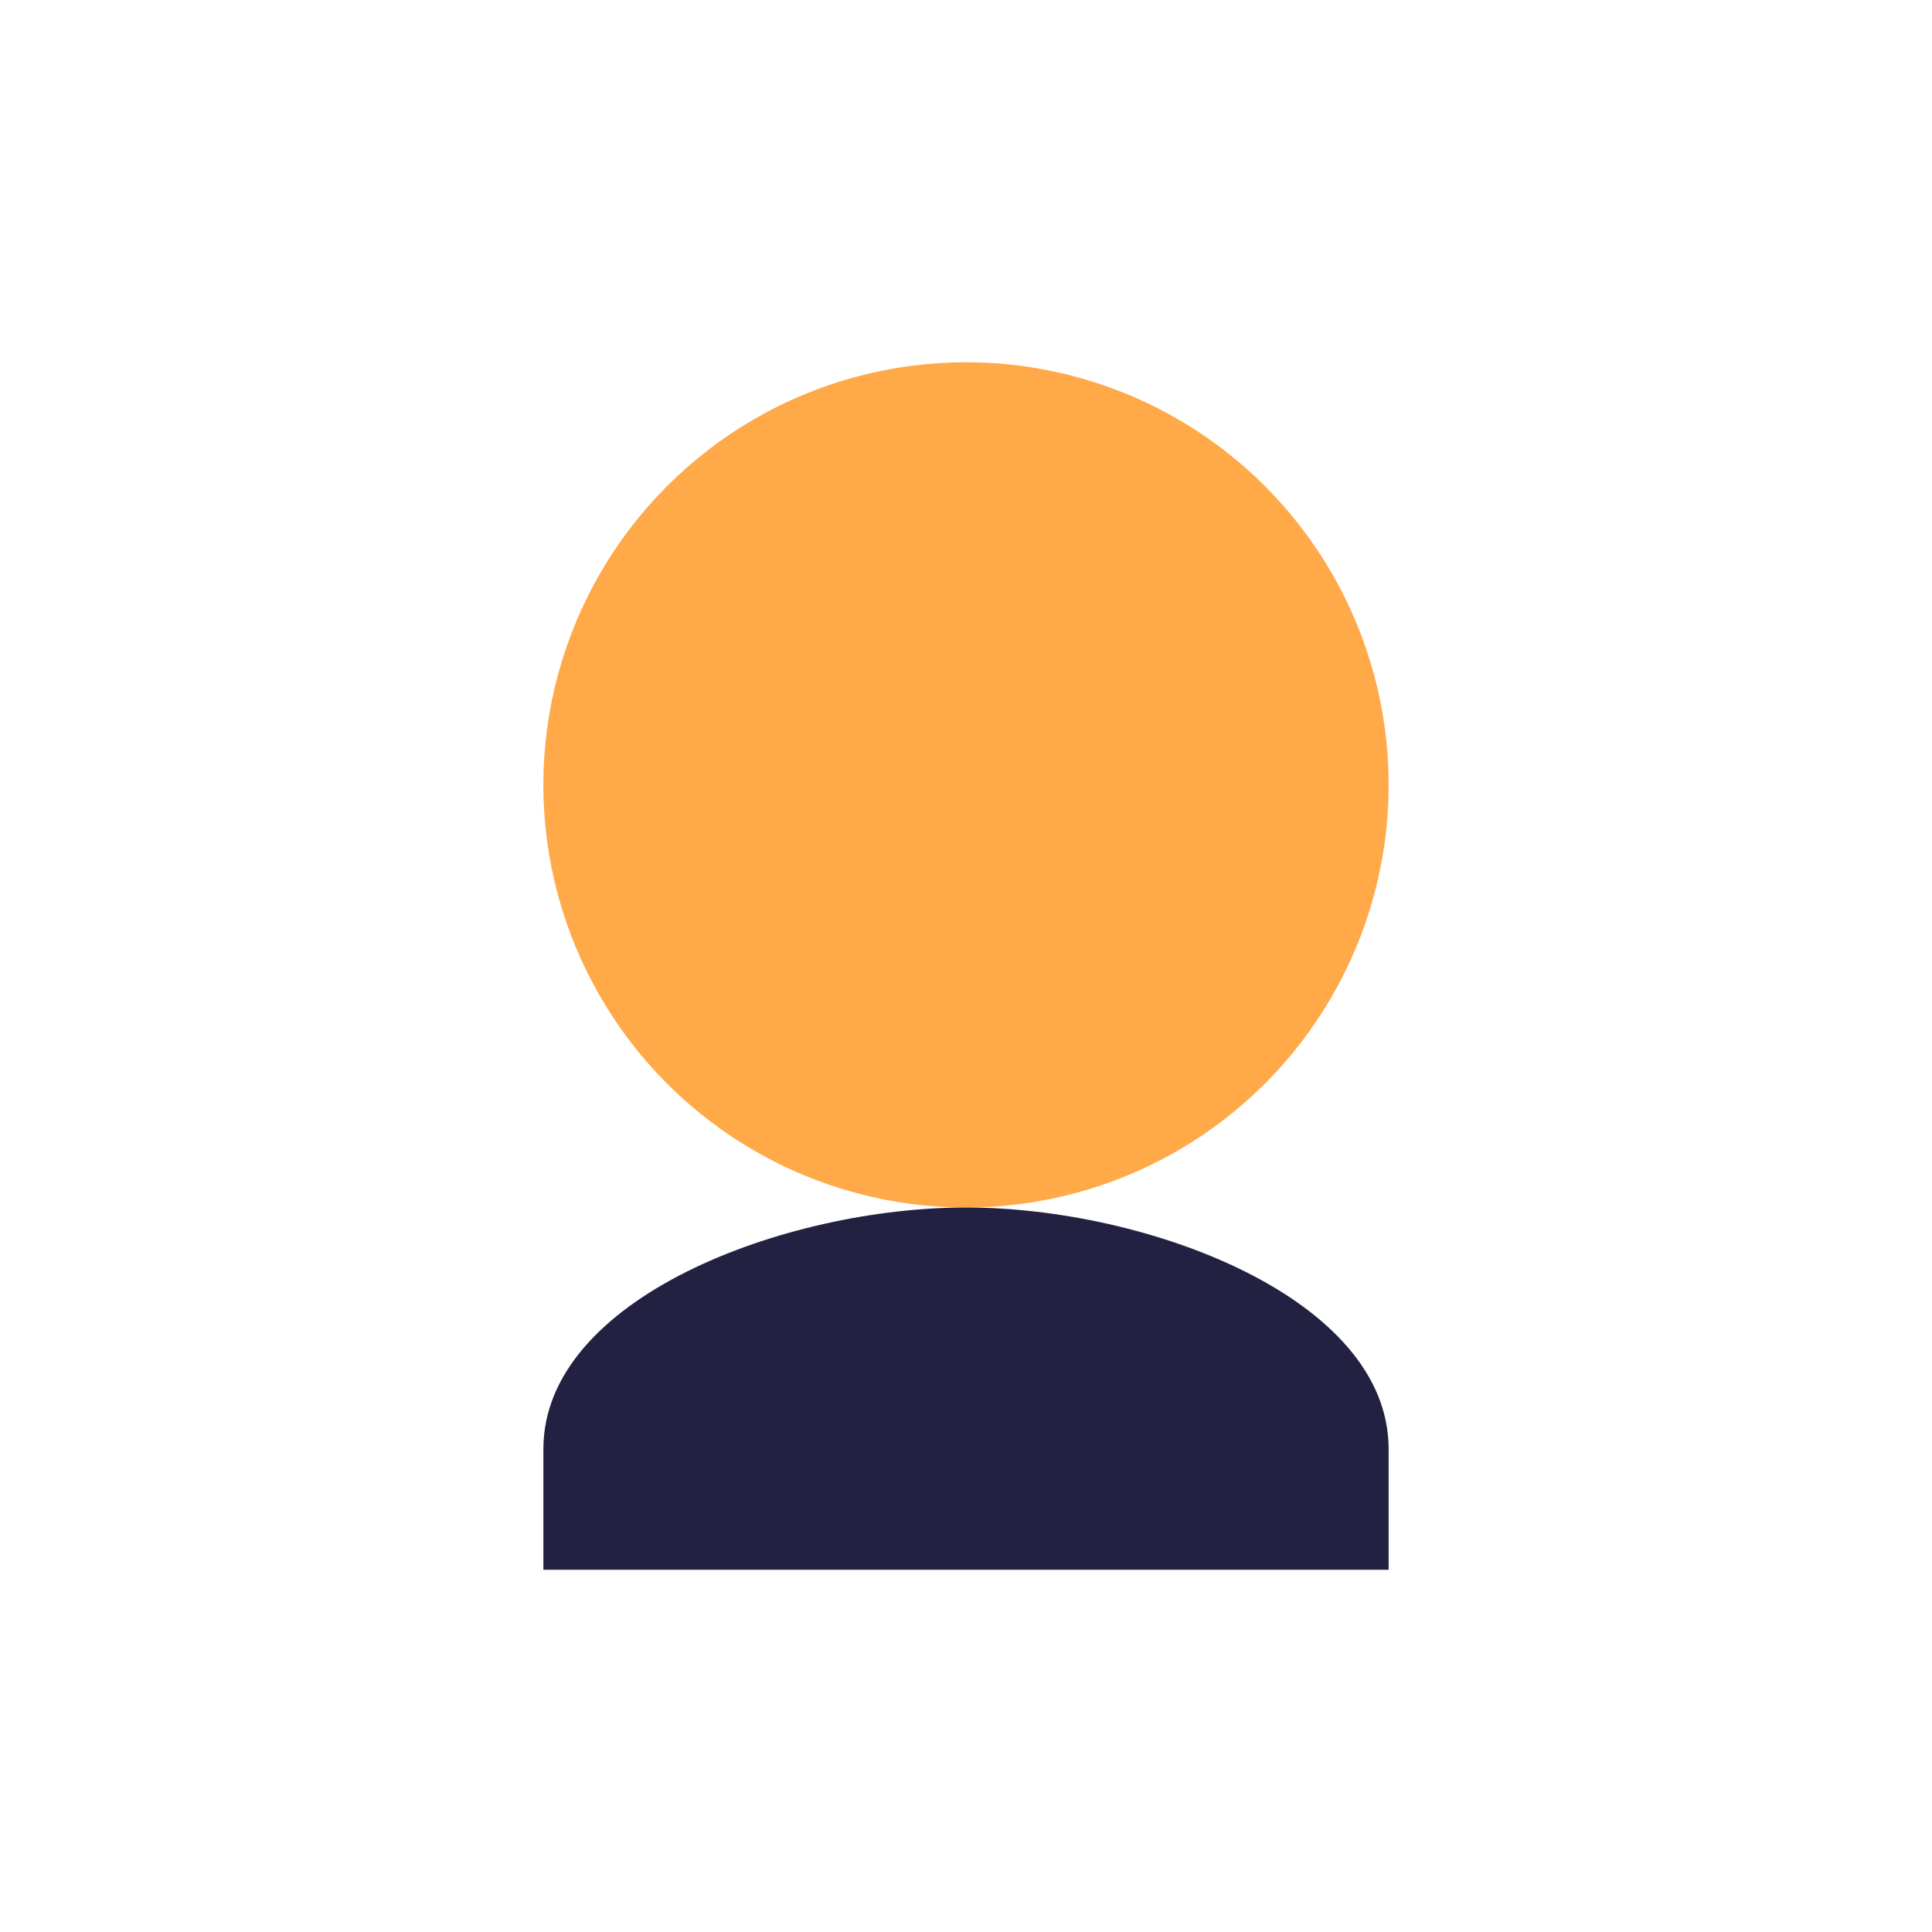
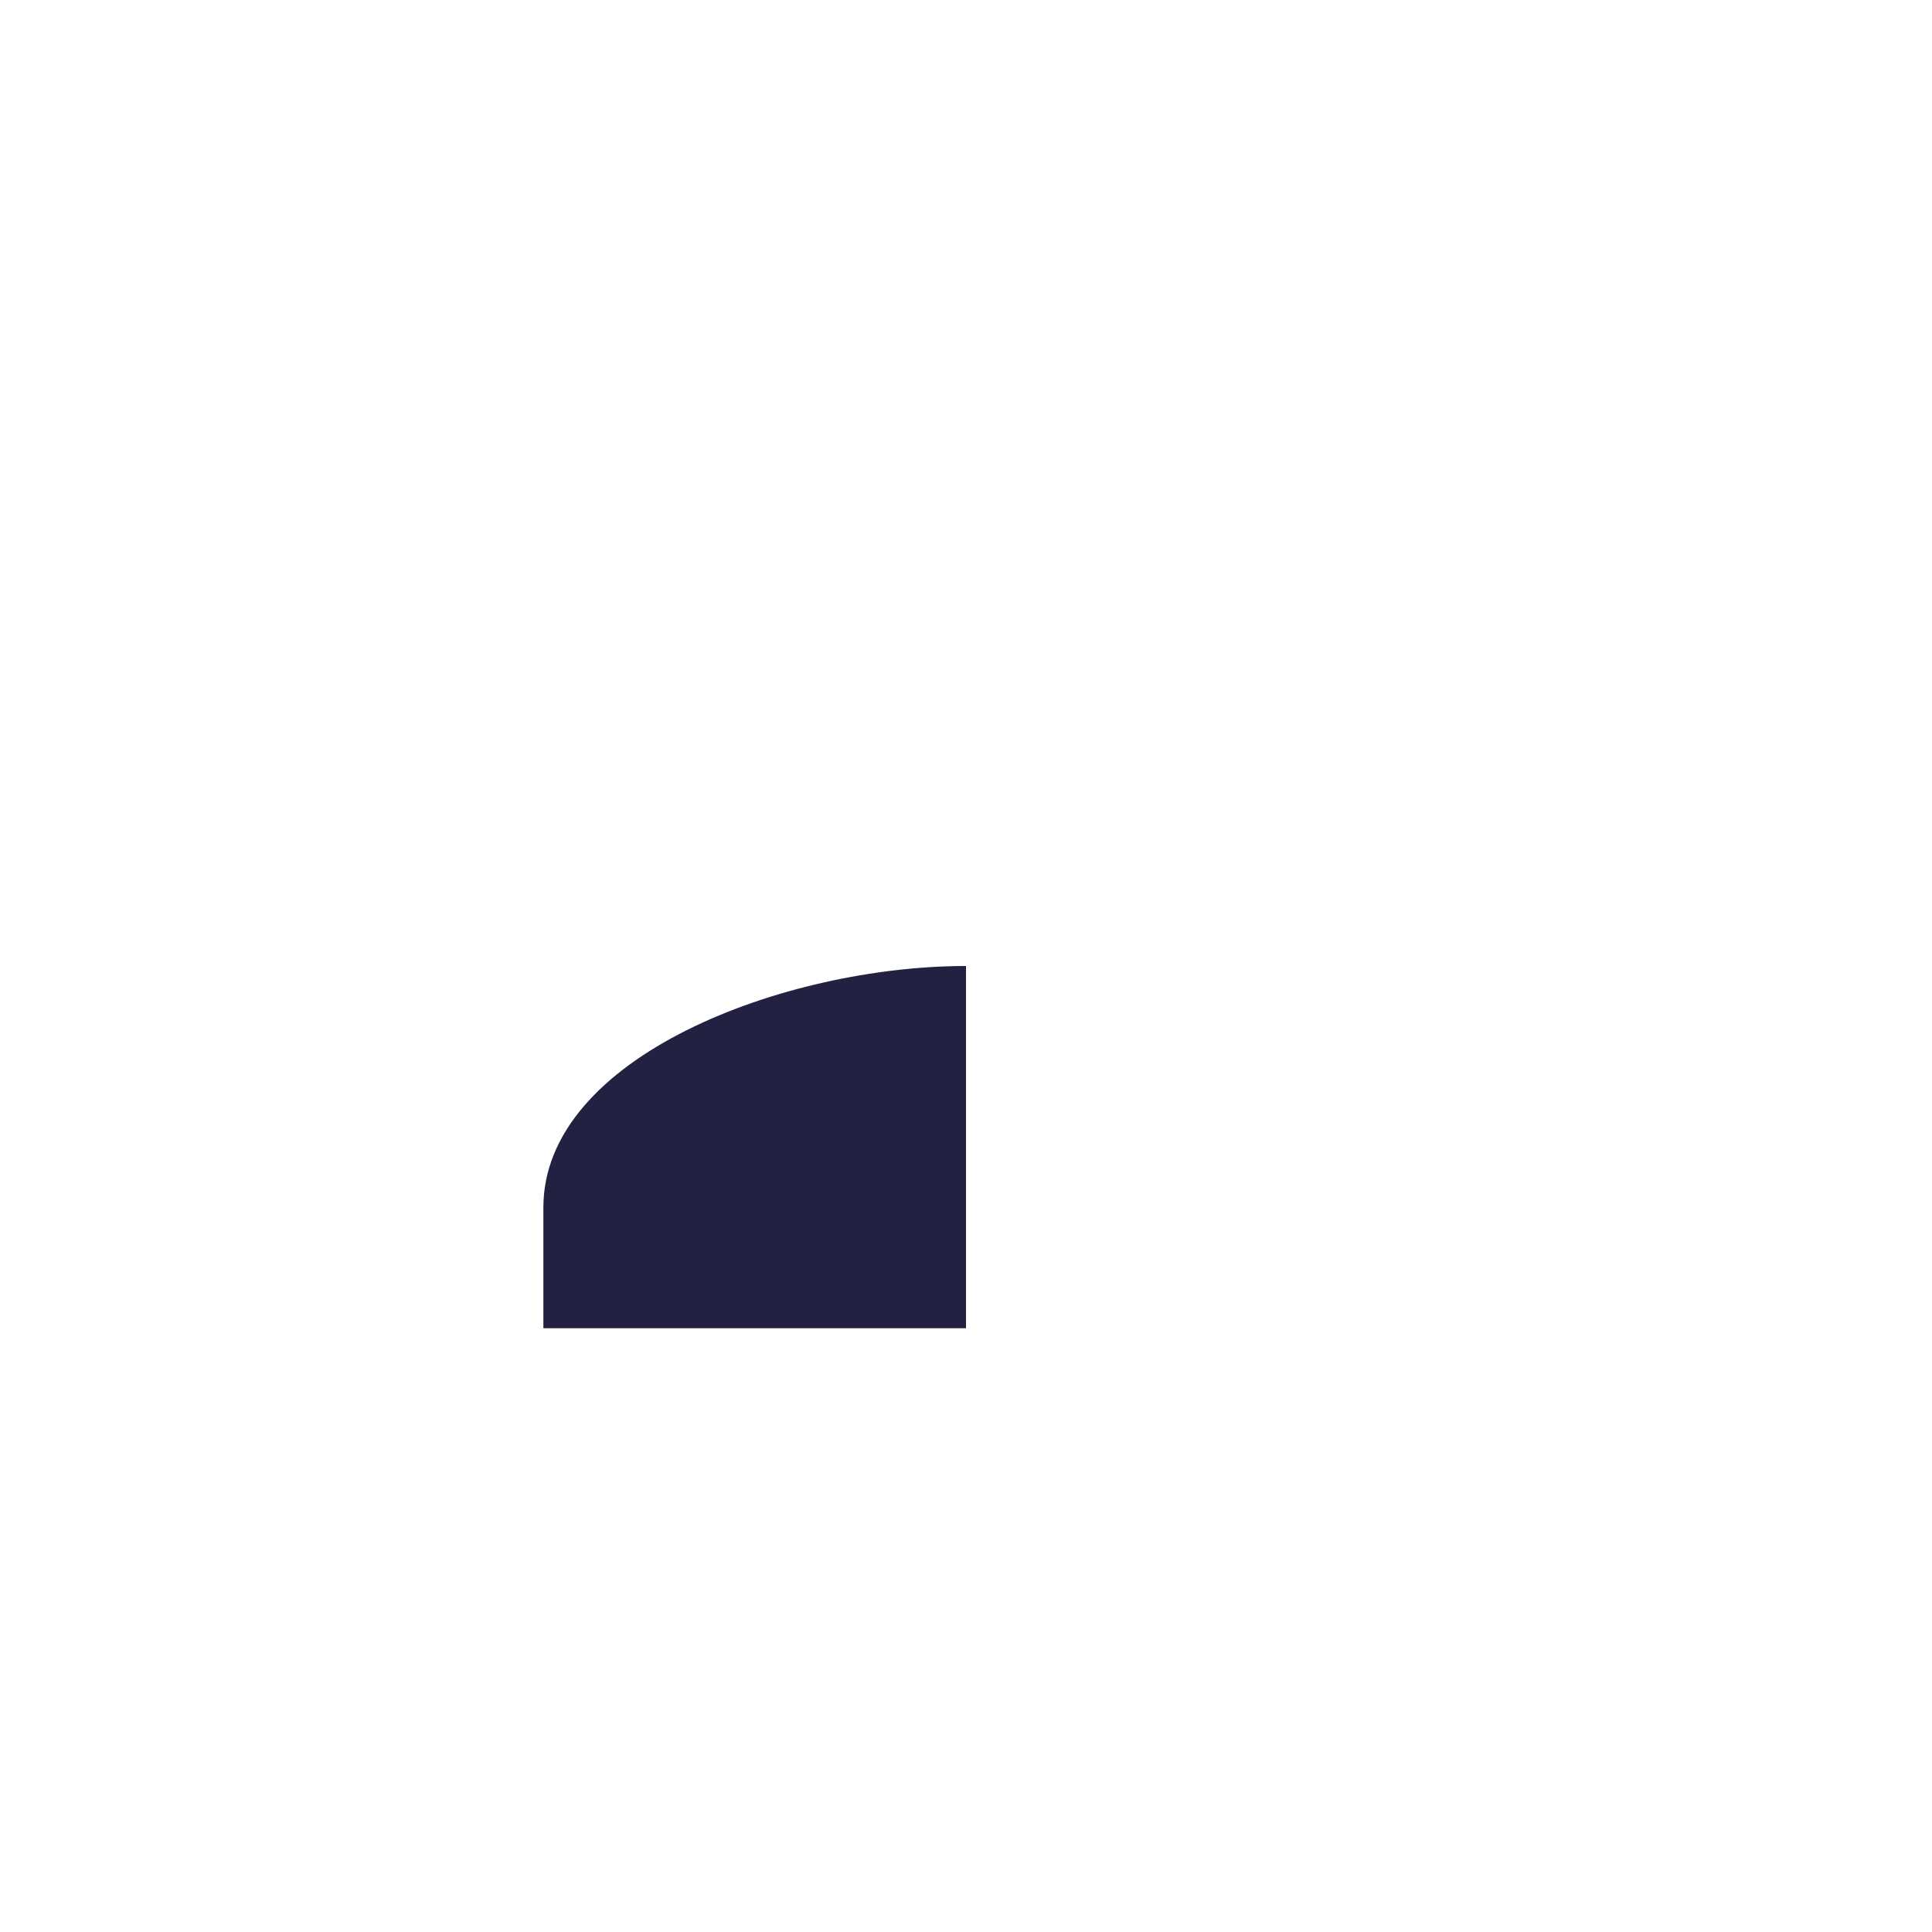
<svg xmlns="http://www.w3.org/2000/svg" width="32" height="32" viewBox="0 0 32 32">
-   <ellipse cx="16" cy="13" rx="7" ry="7" fill="#FFA948" />
-   <path d="M16 20c3 0 7 1.5 7 4v2H9v-2c0-2.5 4-4 7-4z" fill="#232142" />
+   <path d="M16 20v2H9v-2c0-2.5 4-4 7-4z" fill="#232142" />
</svg>